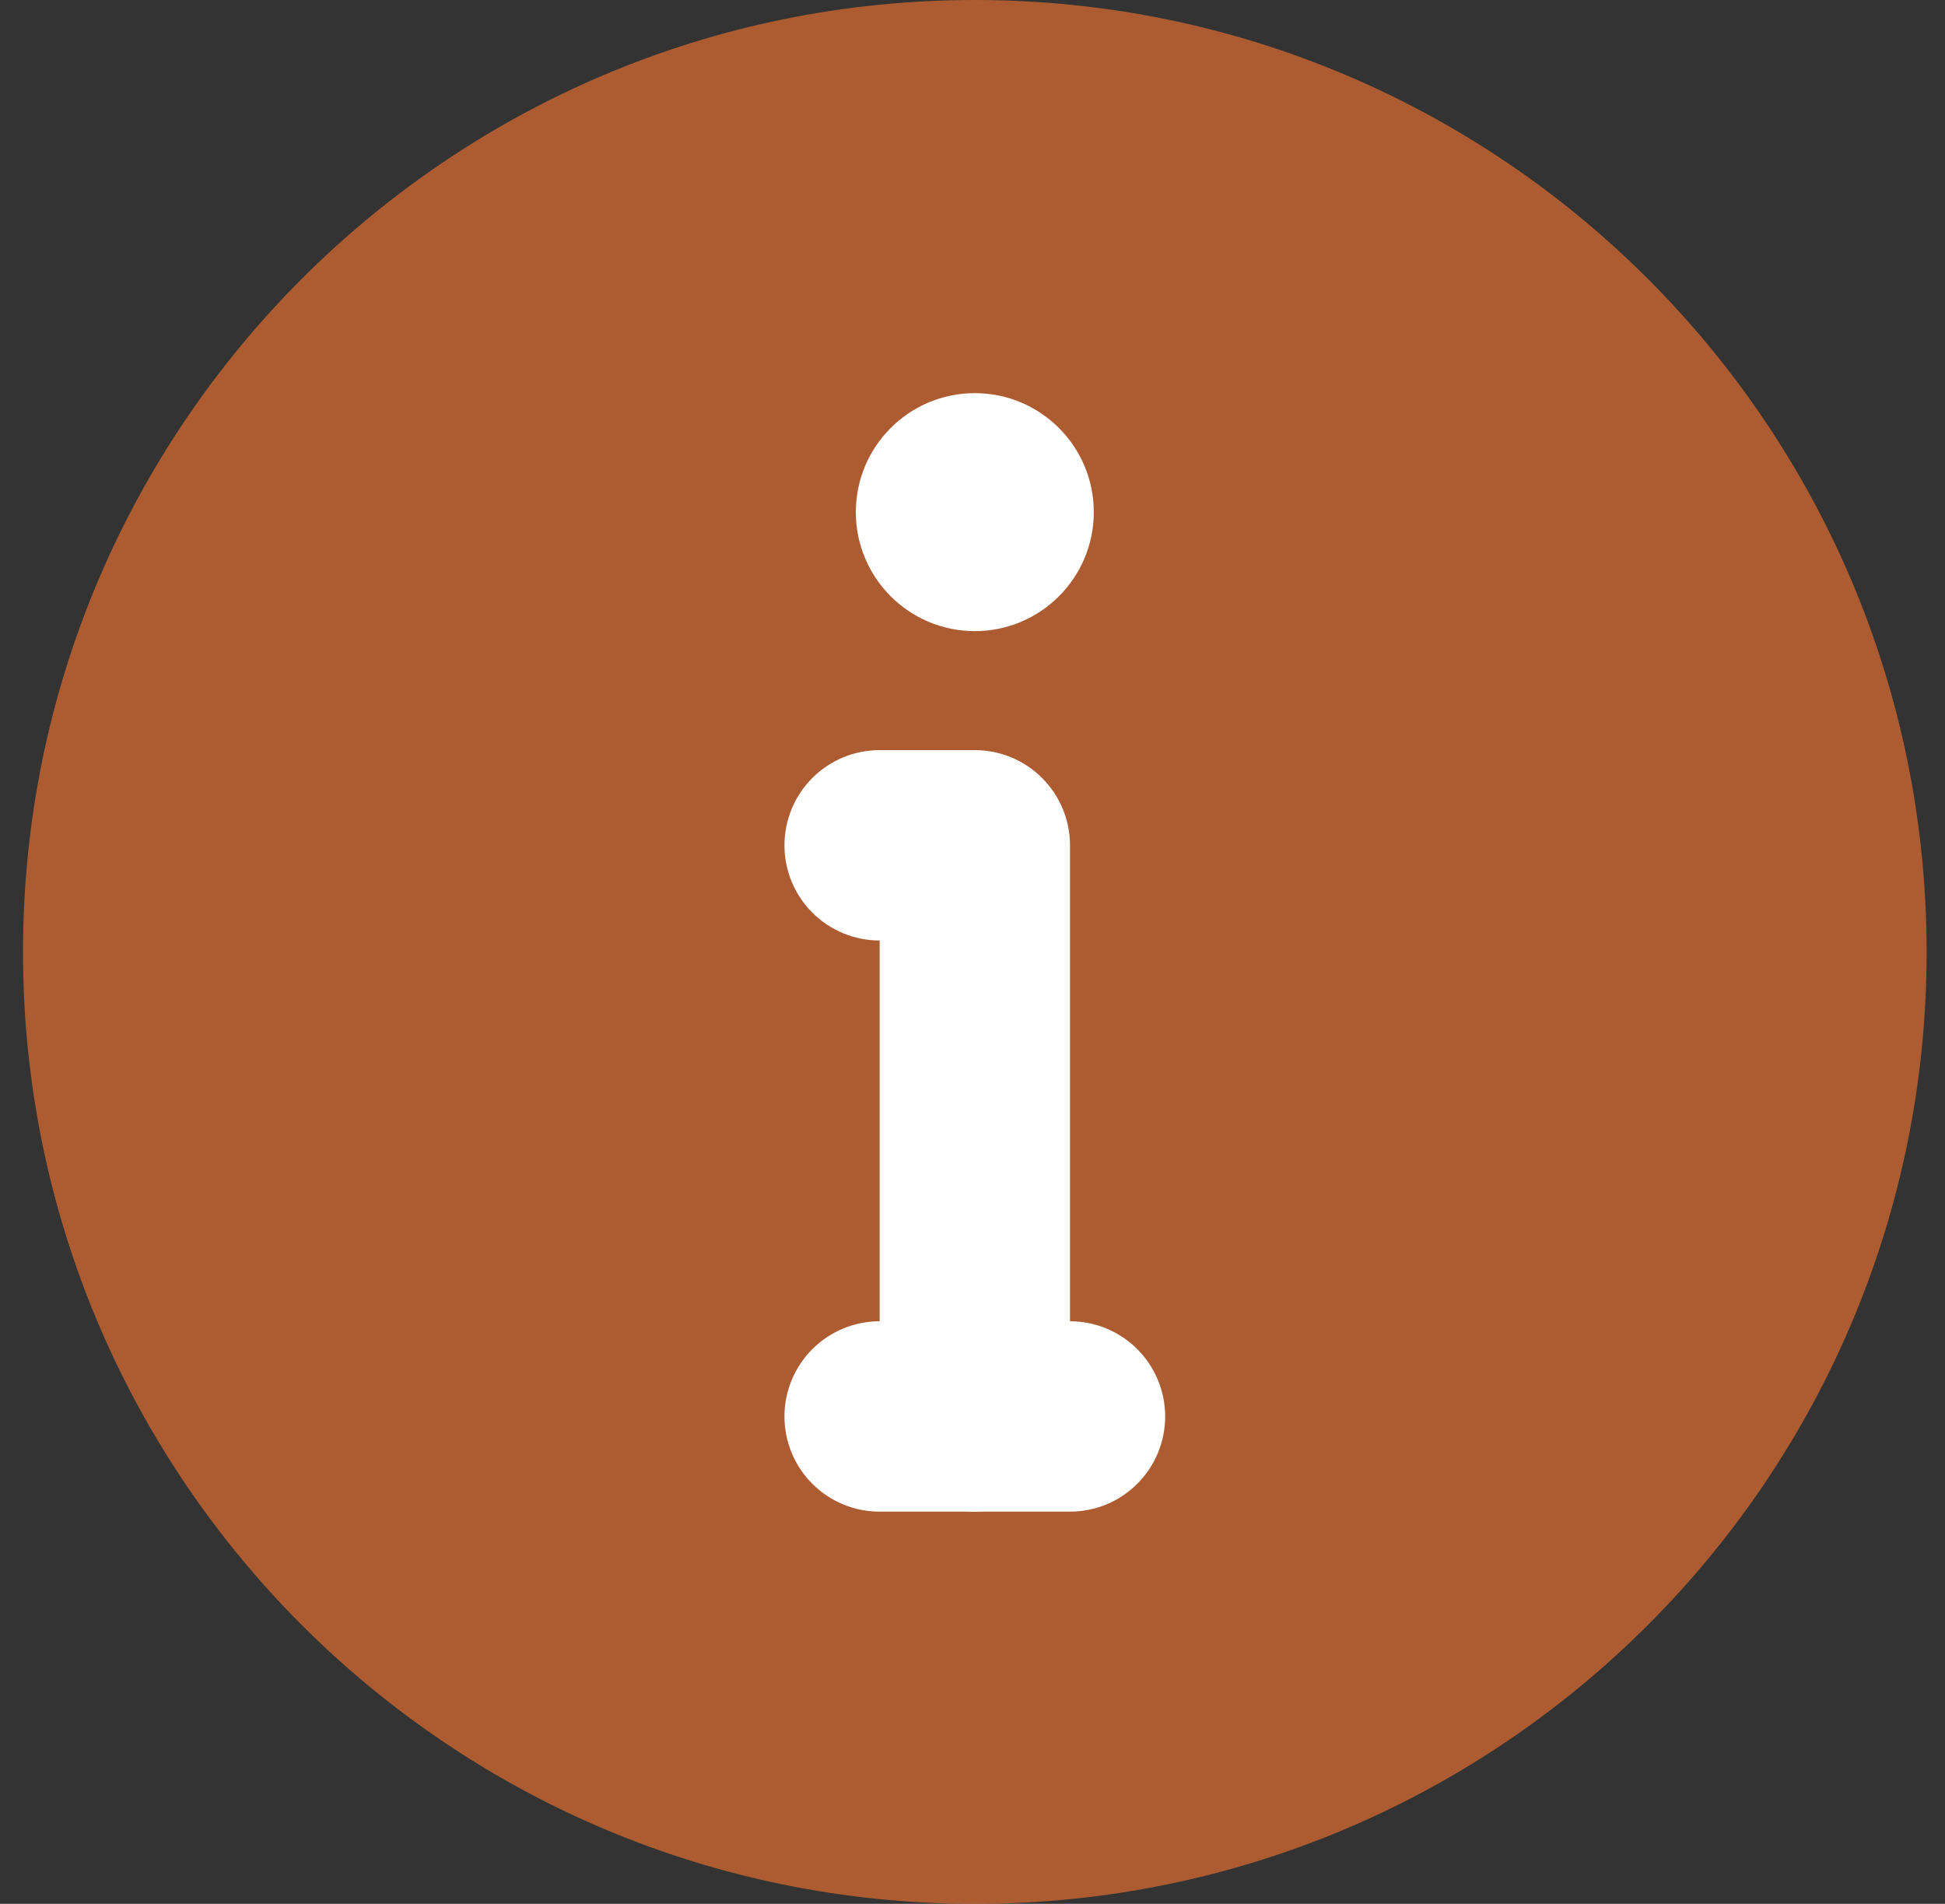
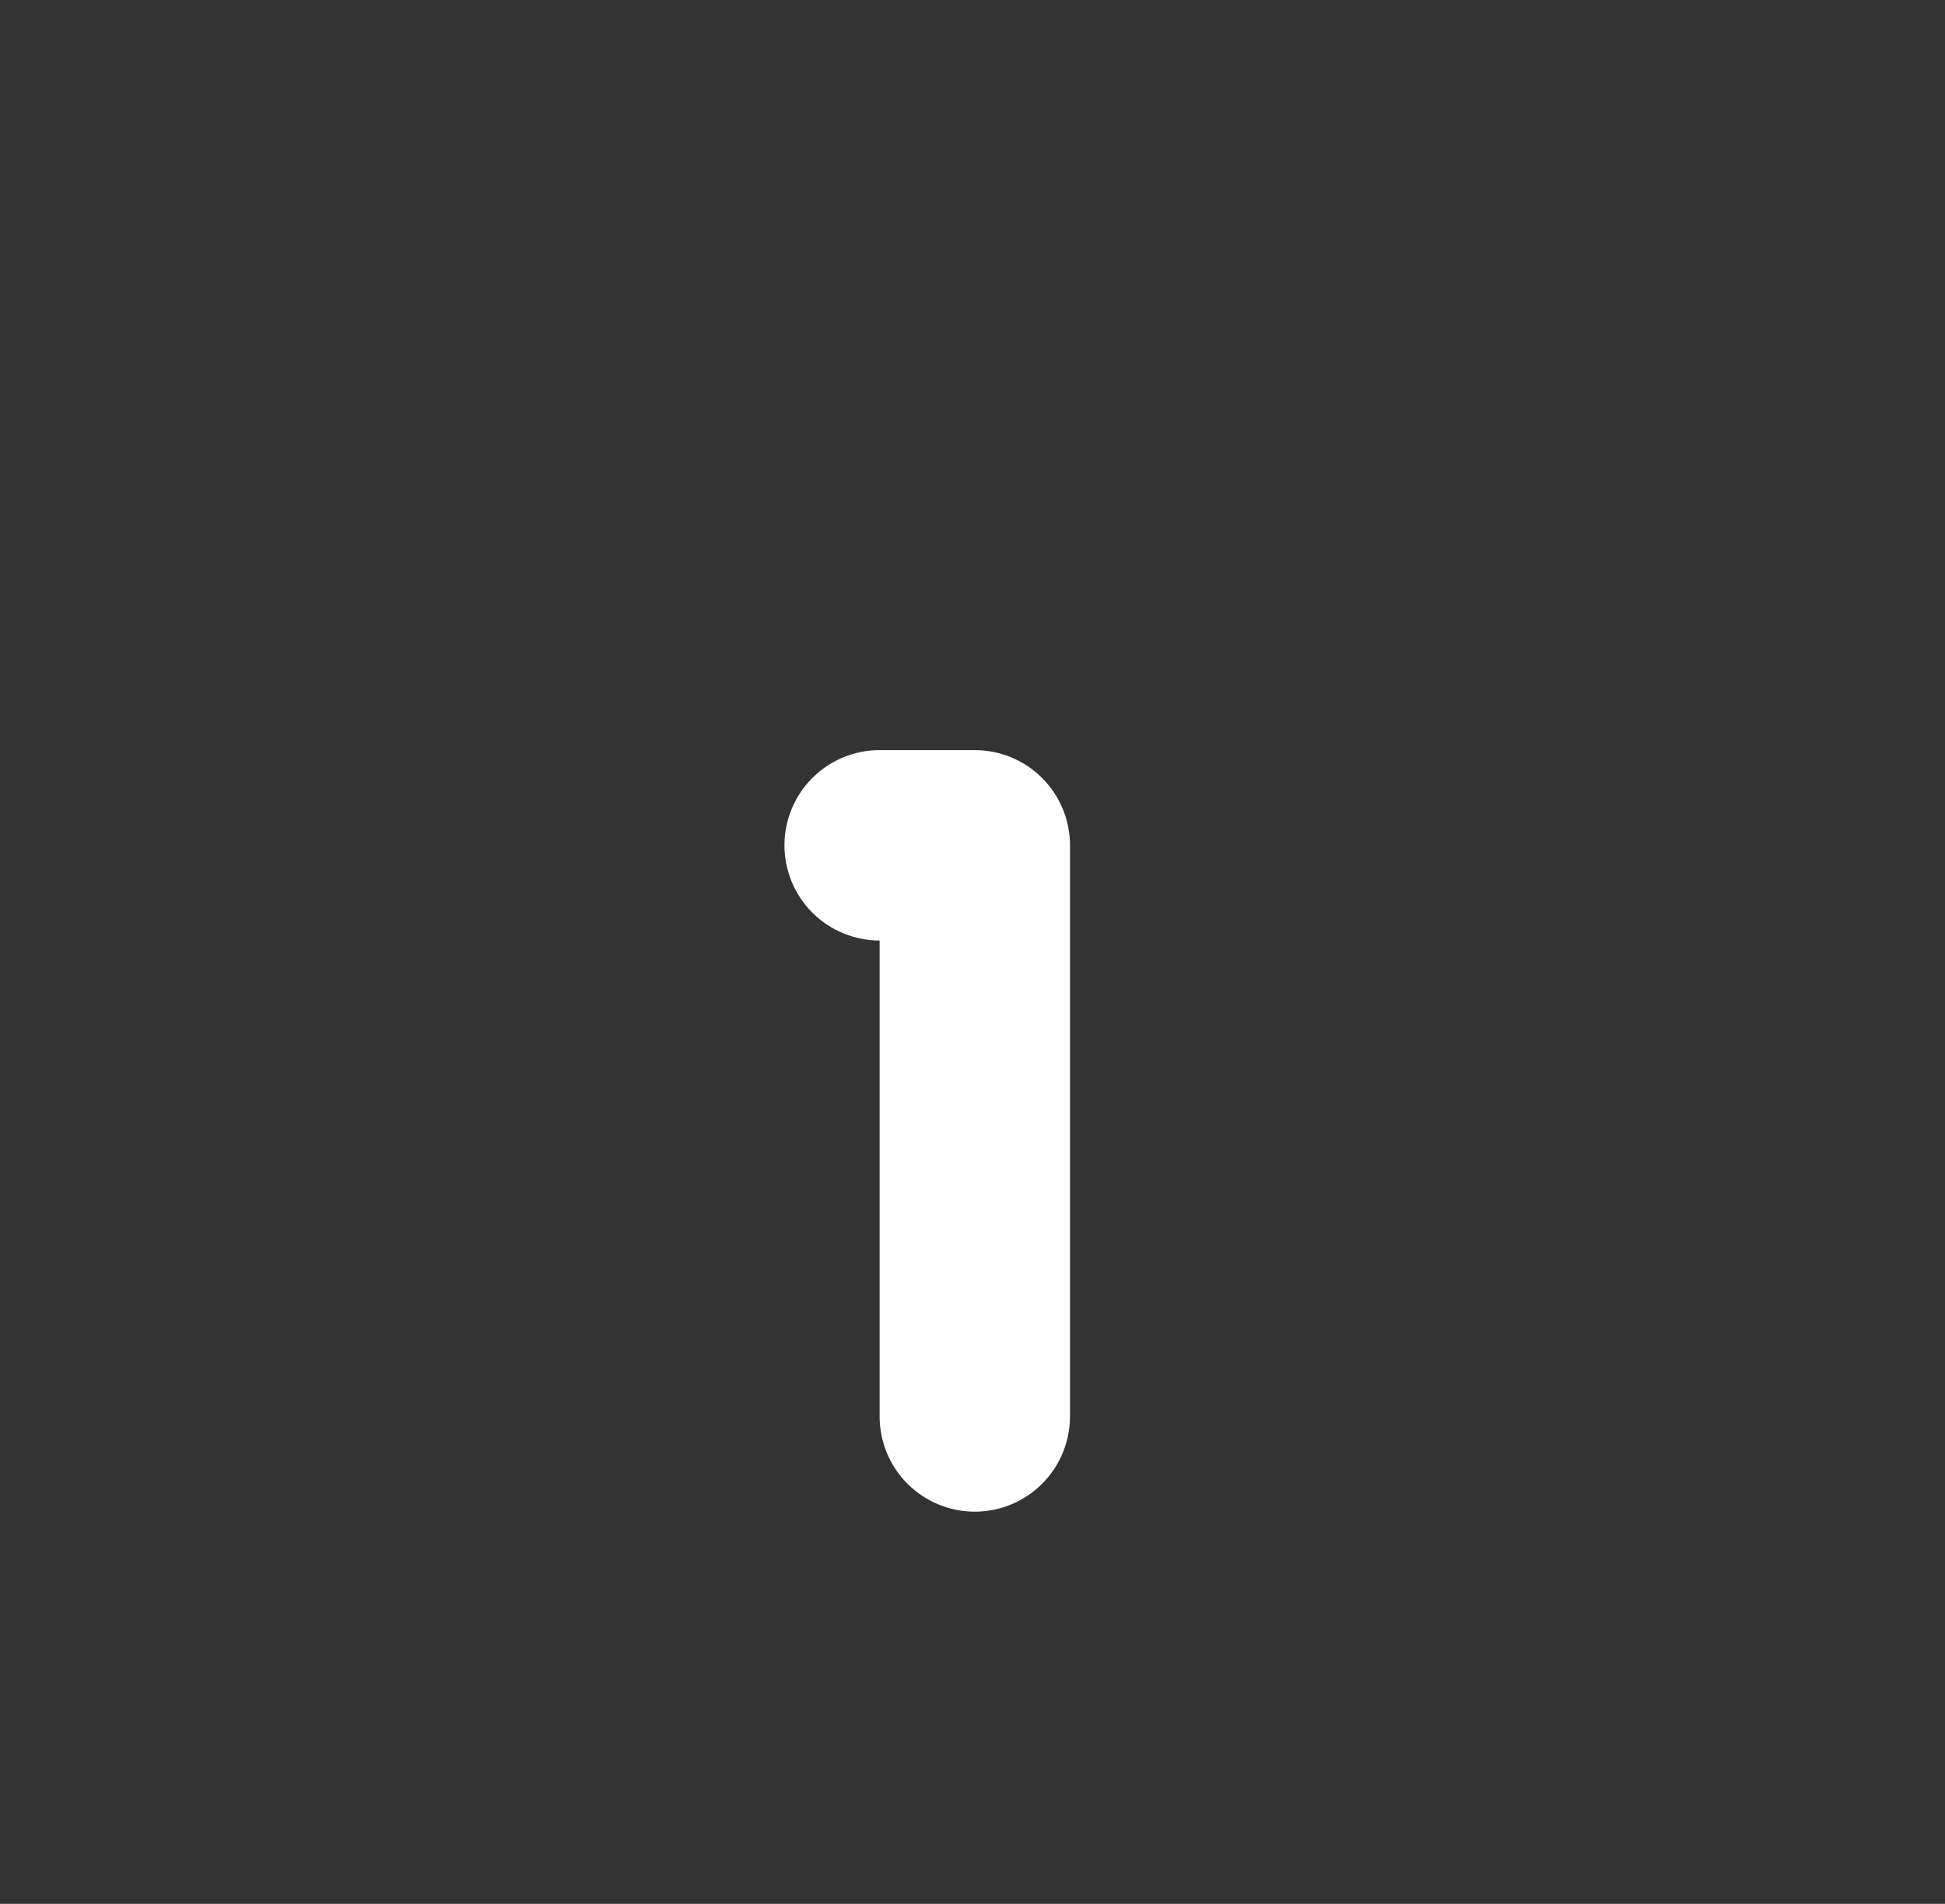
<svg xmlns="http://www.w3.org/2000/svg" width="47" height="46" viewBox="0 0 47 46" fill="none">
  <rect x="0" y="0" width="47" height="46" fill="#333333" stroke="none" />
-   <path d="M23.556 46C36.258 46 46.556 35.703 46.556 23C46.556 10.297 36.258 0 23.556 0C10.853 0 0.556 10.297 0.556 23C0.556 35.703 10.853 46 23.556 46Z" fill="#FE7830" fill-opacity="0.6" />
-   <path d="M23.556 15.249C25.143 15.249 26.431 13.962 26.431 12.374C26.431 10.786 25.143 9.499 23.556 9.499C21.968 9.499 20.681 10.786 20.681 12.374C20.681 13.962 21.968 15.249 23.556 15.249Z" fill="white" />
  <path d="M23.556 36.524C22.946 36.524 22.361 36.282 21.929 35.85C21.498 35.419 21.256 34.834 21.256 34.224V22.724C20.646 22.724 20.061 22.482 19.629 22.05C19.198 21.619 18.956 21.034 18.956 20.424C18.956 19.814 19.198 19.229 19.629 18.798C20.061 18.366 20.646 18.124 21.256 18.124H23.556C24.166 18.124 24.751 18.366 25.182 18.798C25.613 19.229 25.856 19.814 25.856 20.424V34.224C25.856 34.834 25.613 35.419 25.182 35.85C24.751 36.282 24.166 36.524 23.556 36.524Z" fill="white" />
-   <path d="M25.856 36.524H21.256C20.646 36.524 20.061 36.282 19.629 35.85C19.198 35.419 18.956 34.834 18.956 34.224C18.956 33.614 19.198 33.029 19.629 32.598C20.061 32.166 20.646 31.924 21.256 31.924H25.856C26.466 31.924 27.051 32.166 27.482 32.598C27.913 33.029 28.156 33.614 28.156 34.224C28.156 34.834 27.913 35.419 27.482 35.85C27.051 36.282 26.466 36.524 25.856 36.524Z" fill="white" />
</svg>